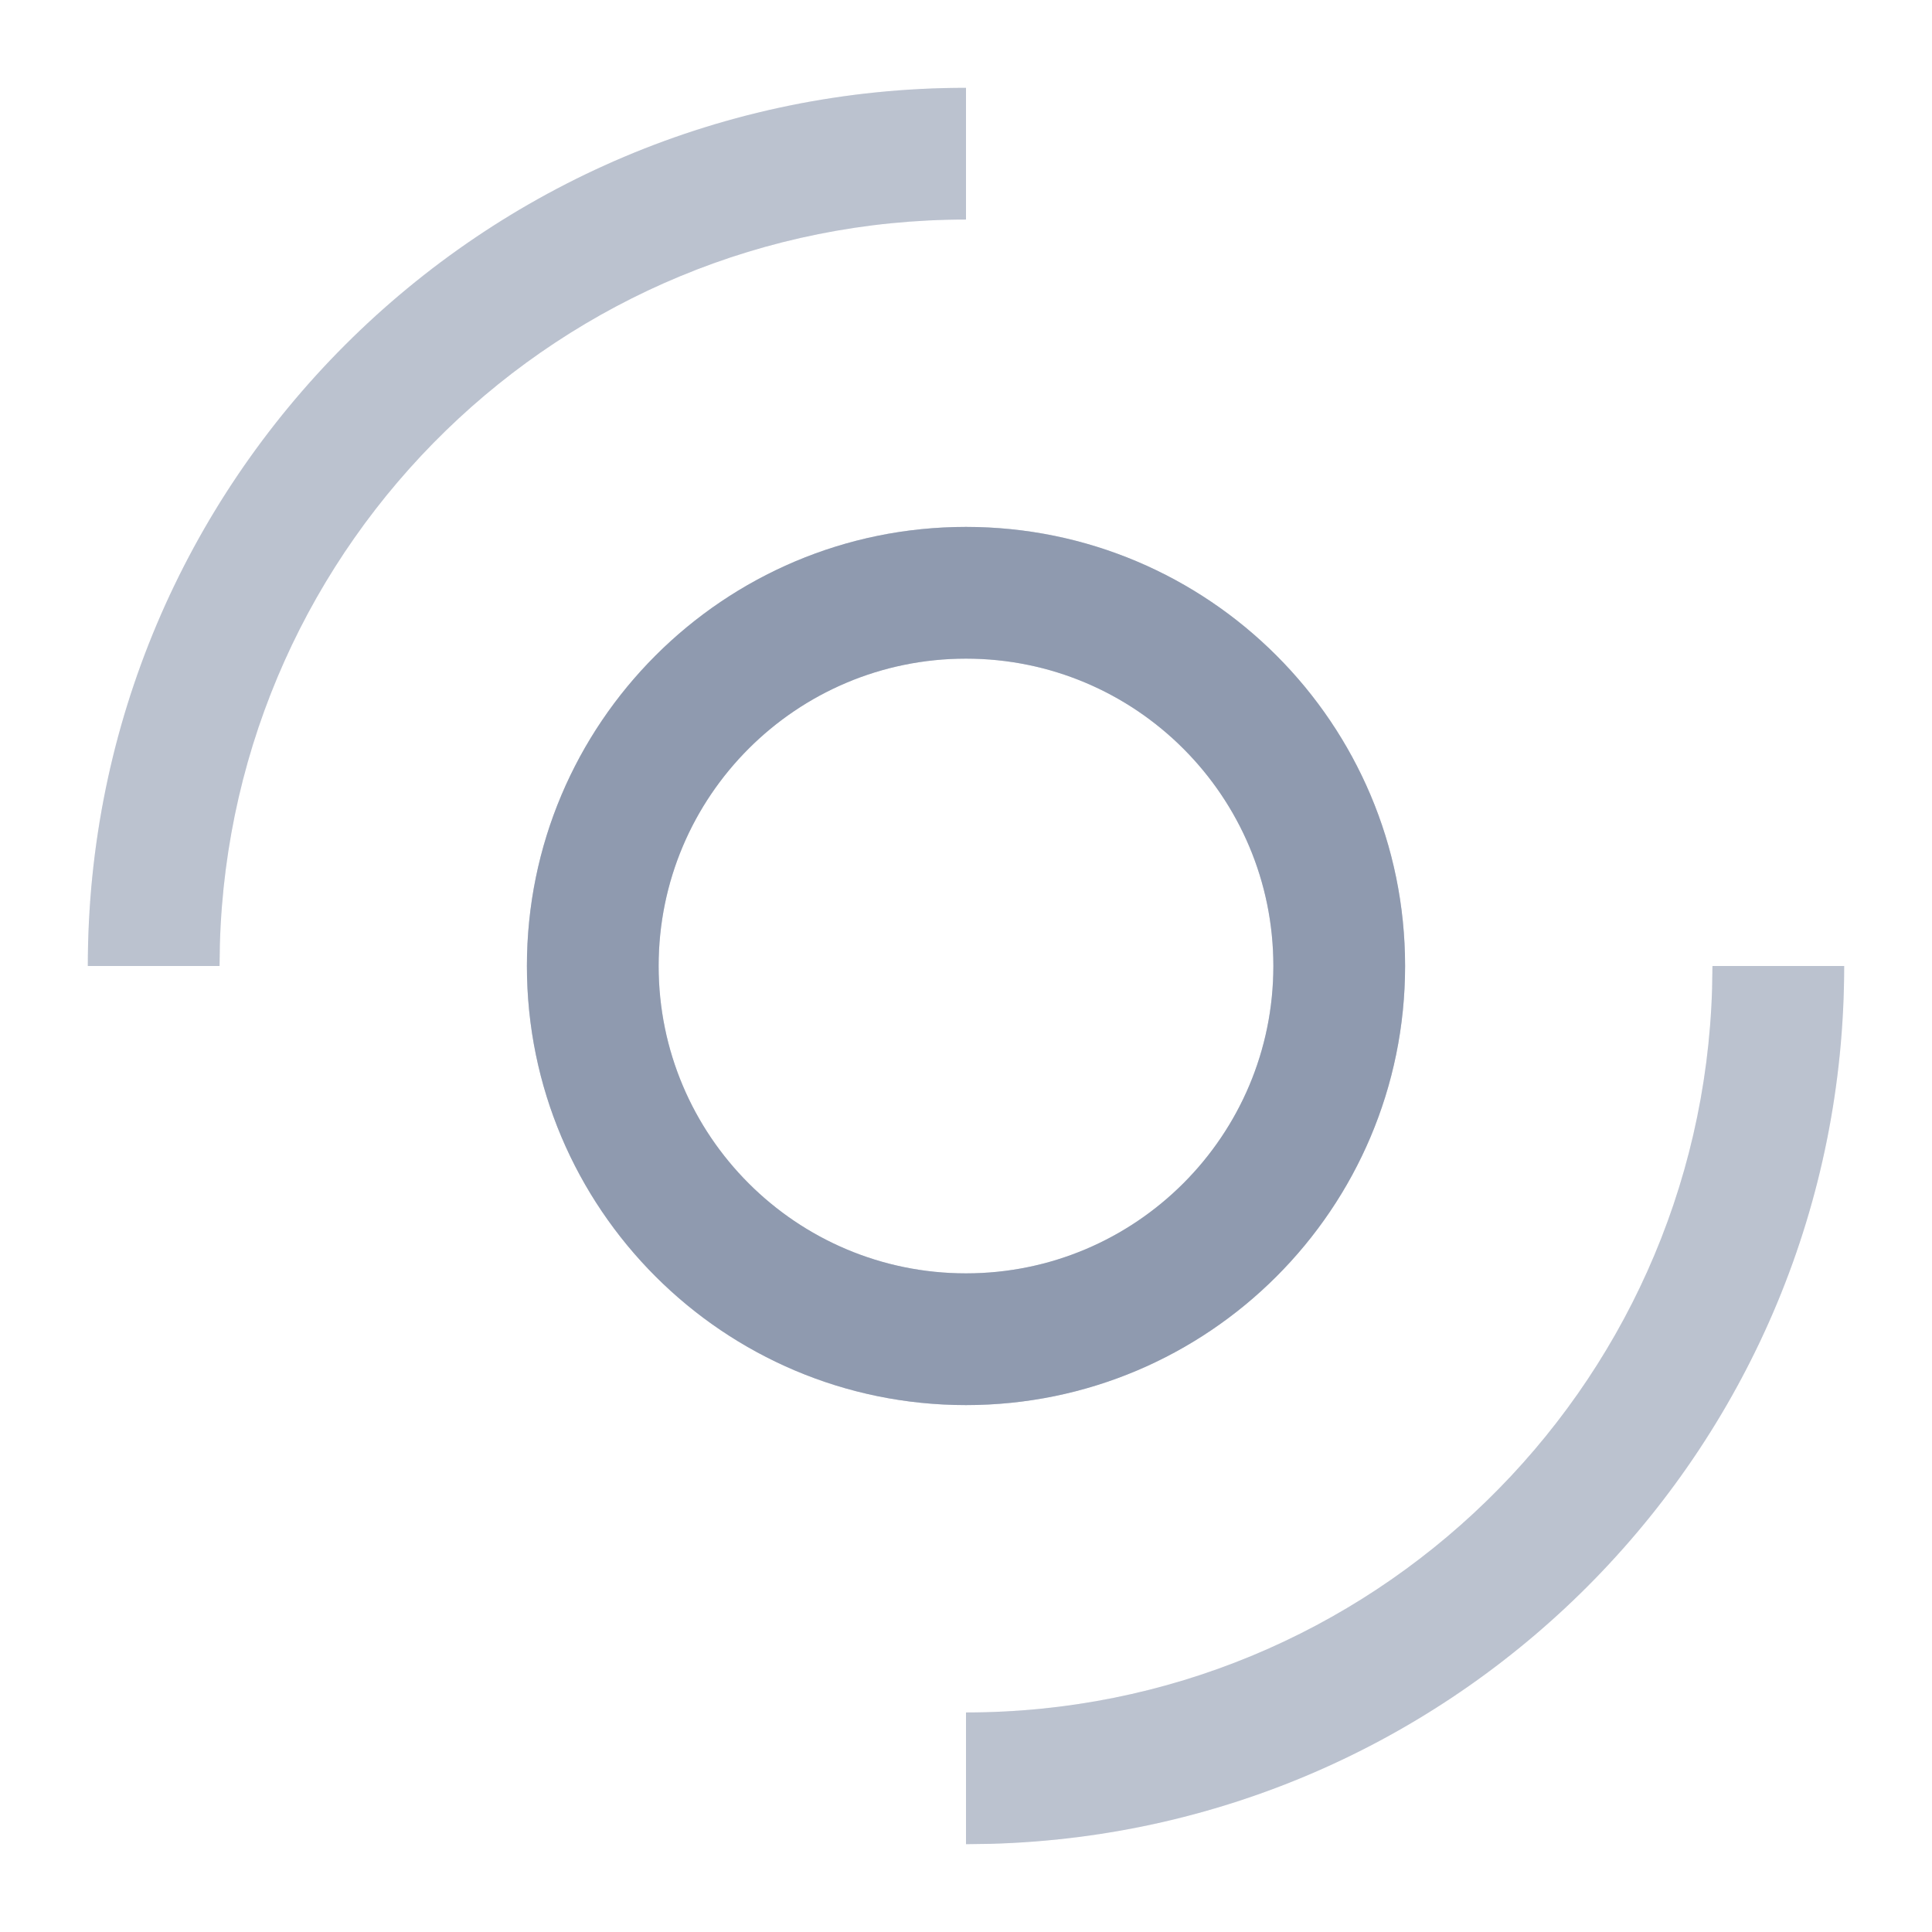
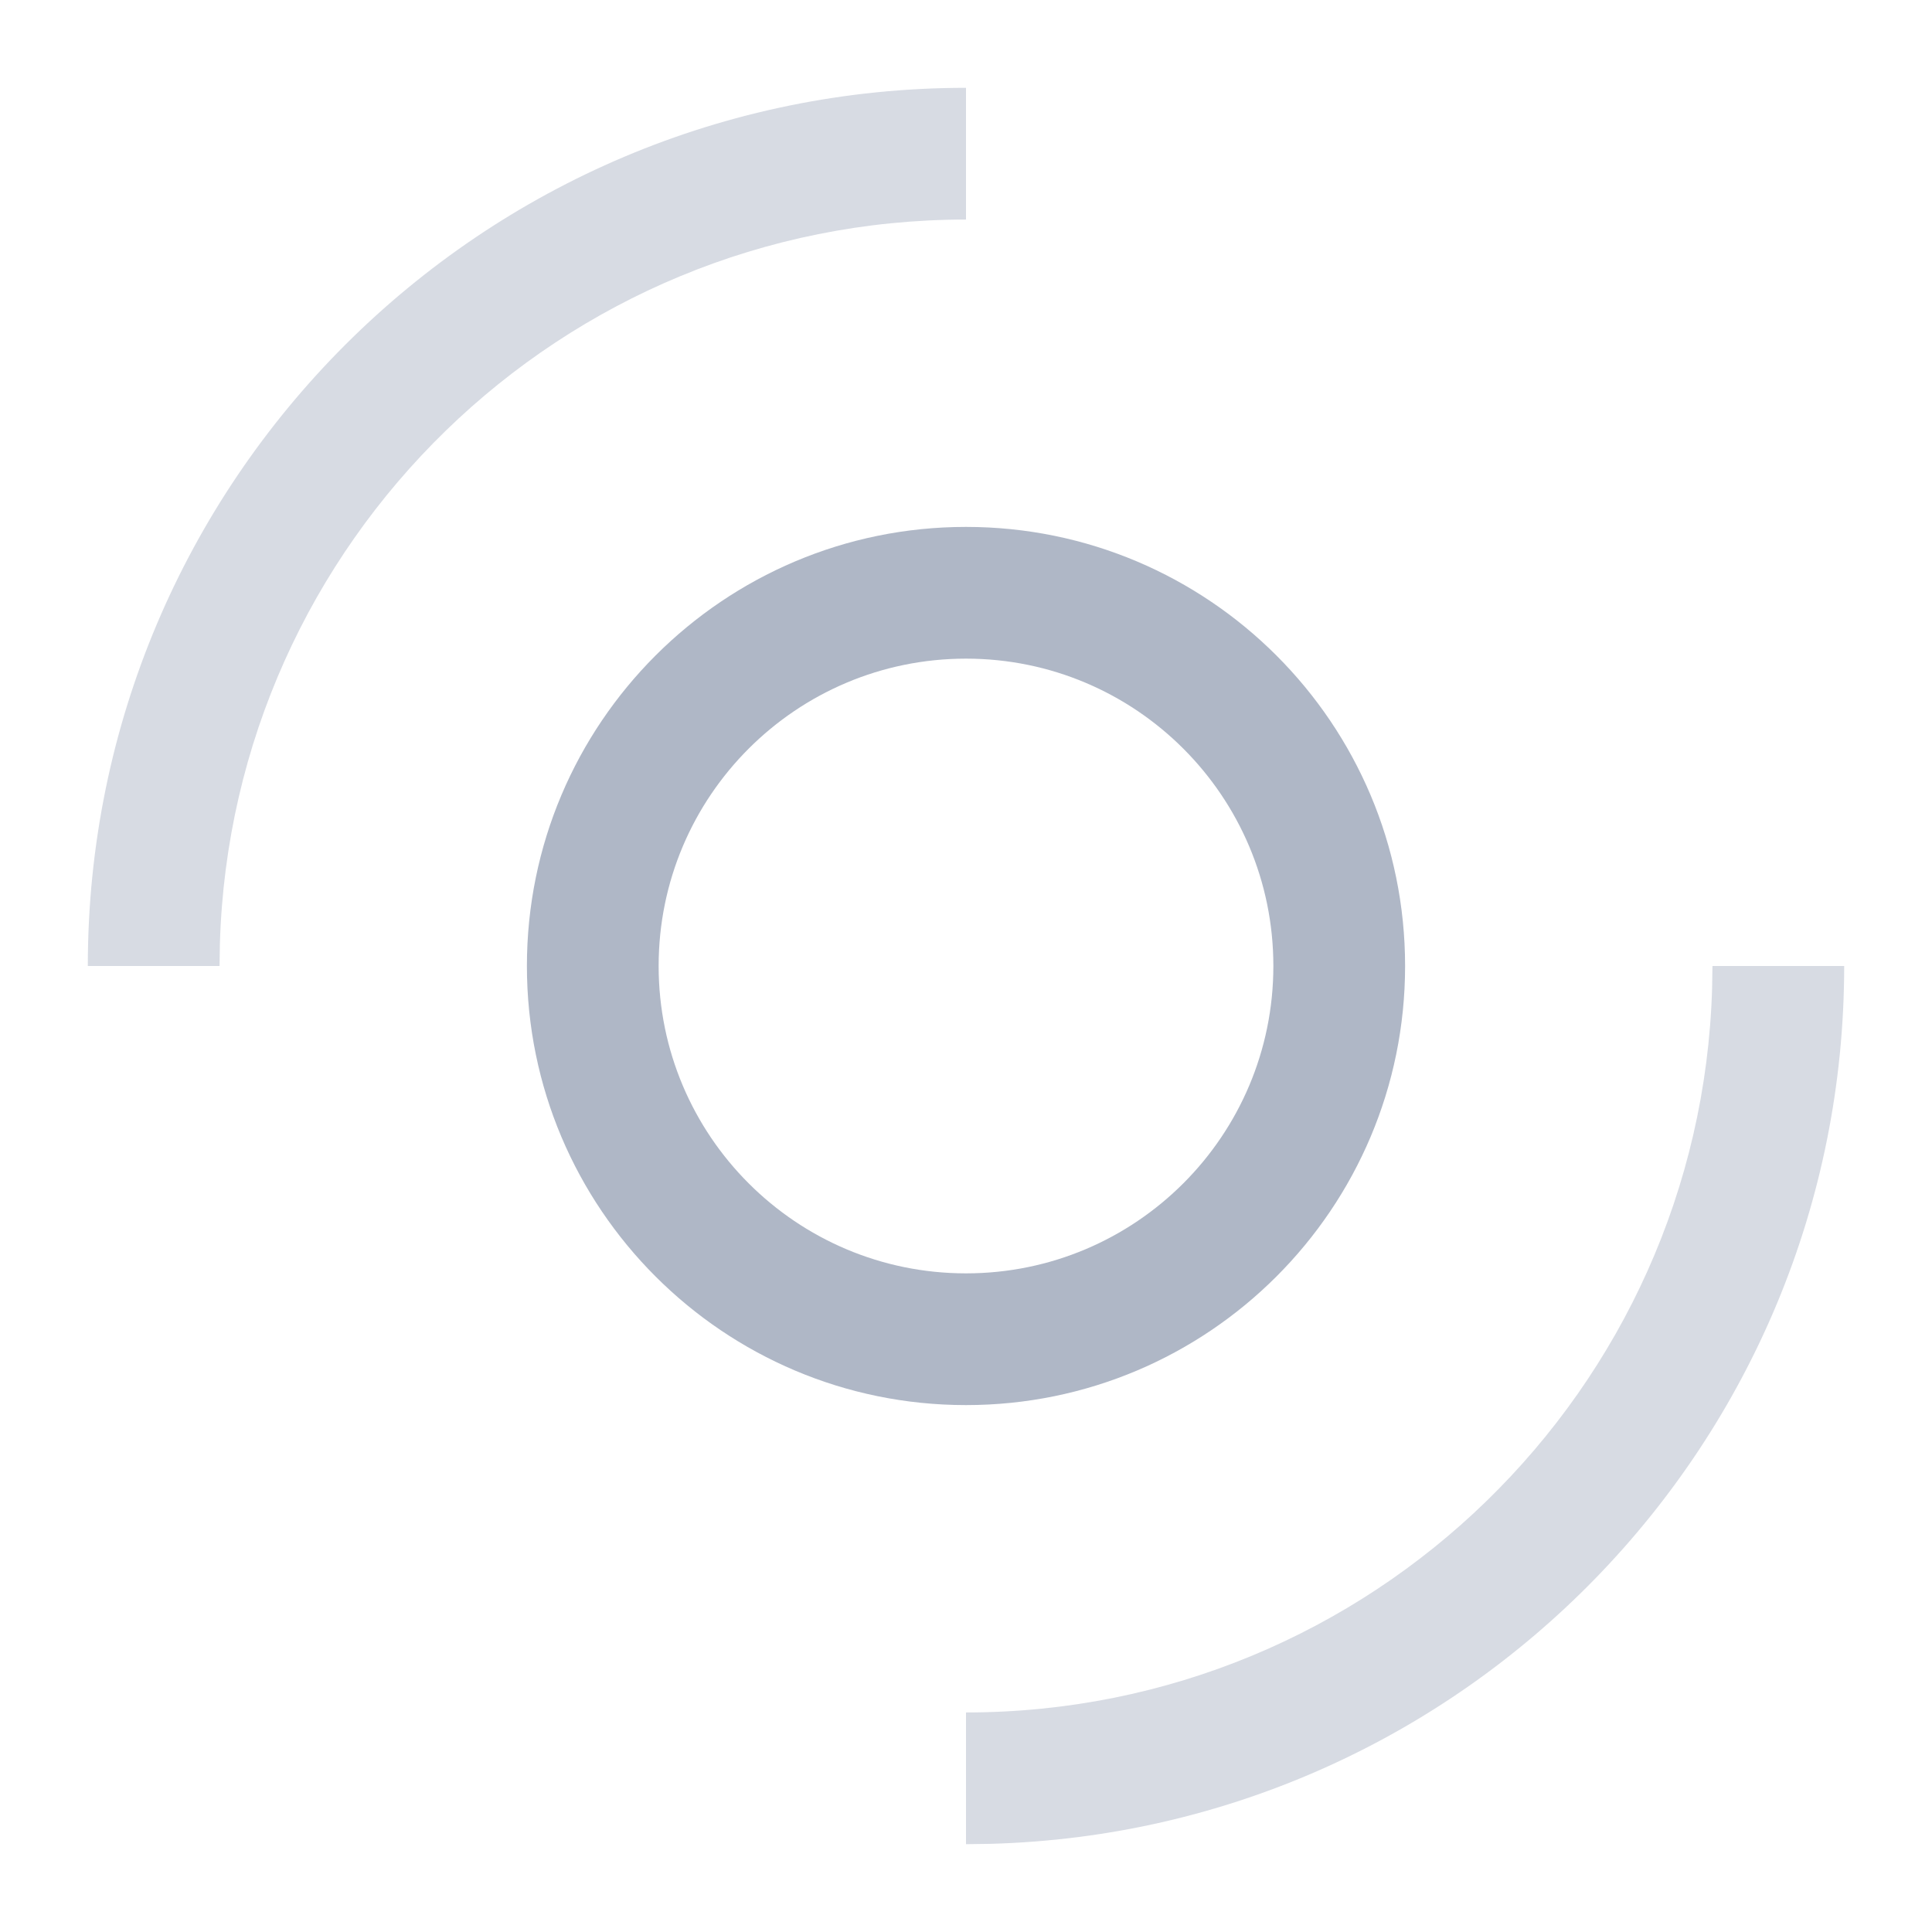
<svg xmlns="http://www.w3.org/2000/svg" width="22px" height="22px" viewBox="0 0 22 22" version="1.1">
  <title>iconbg</title>
  <g id="Web" stroke="none" stroke-width="1" fill="none" fill-rule="evenodd">
    <g id="切图" transform="translate(-40, -656)" fill="#7A87A0" fill-rule="nonzero">
      <g id="icon_22" transform="translate(40, 656)">
        <g id="编组" transform="translate(1, 1)">
          <path d="M20,10 C20,15.429 15.673,19.848 10.28,19.996 L10,20 L10,18.5 C14.609,18.5 18.361,14.832 18.496,10.255 L18.5,10 L20,10 Z M10,0 L10,1.5 C5.391,1.5 1.639,5.168 1.504,9.745 L1.5,10 L0,10 C0,4.477 4.477,0 10,0 Z" id="形状" fill-opacity="0.3" />
          <path d="M10,5 C12.761,5 15,7.239 15,10 C15,12.761 12.761,15 10,15 C7.239,15 5,12.761 5,10 C5,7.239 7.239,5 10,5 Z M10,6.5 C8.067,6.5 6.5,8.067 6.5,10 C6.5,11.933 8.067,13.5 10,13.5 C11.933,13.5 13.5,11.933 13.5,10 C13.5,8.067 11.933,6.5 10,6.5 Z" id="椭圆形" fill-opacity="0.6" />
        </g>
        <g id="编组" transform="translate(1, 1)">
-           <path d="M20,10 C20,15.429 15.673,19.848 10.28,19.996 L10,20 L10,18.5 C14.609,18.5 18.361,14.832 18.496,10.255 L18.5,10 L20,10 Z M10,0 L10,1.5 C5.391,1.5 1.639,5.168 1.504,9.745 L1.5,10 L0,10 C0,4.477 4.477,0 10,0 Z" id="形状" fill-opacity="0.3" />
-           <path d="M10,5 C12.761,5 15,7.239 15,10 C15,12.761 12.761,15 10,15 C7.239,15 5,12.761 5,10 C5,7.239 7.239,5 10,5 Z M10,6.5 C8.067,6.5 6.5,8.067 6.5,10 C6.5,11.933 8.067,13.5 10,13.5 C11.933,13.5 13.5,11.933 13.5,10 C13.5,8.067 11.933,6.5 10,6.5 Z" id="椭圆形" fill-opacity="0.6" />
-         </g>
+           </g>
      </g>
    </g>
  </g>
</svg>